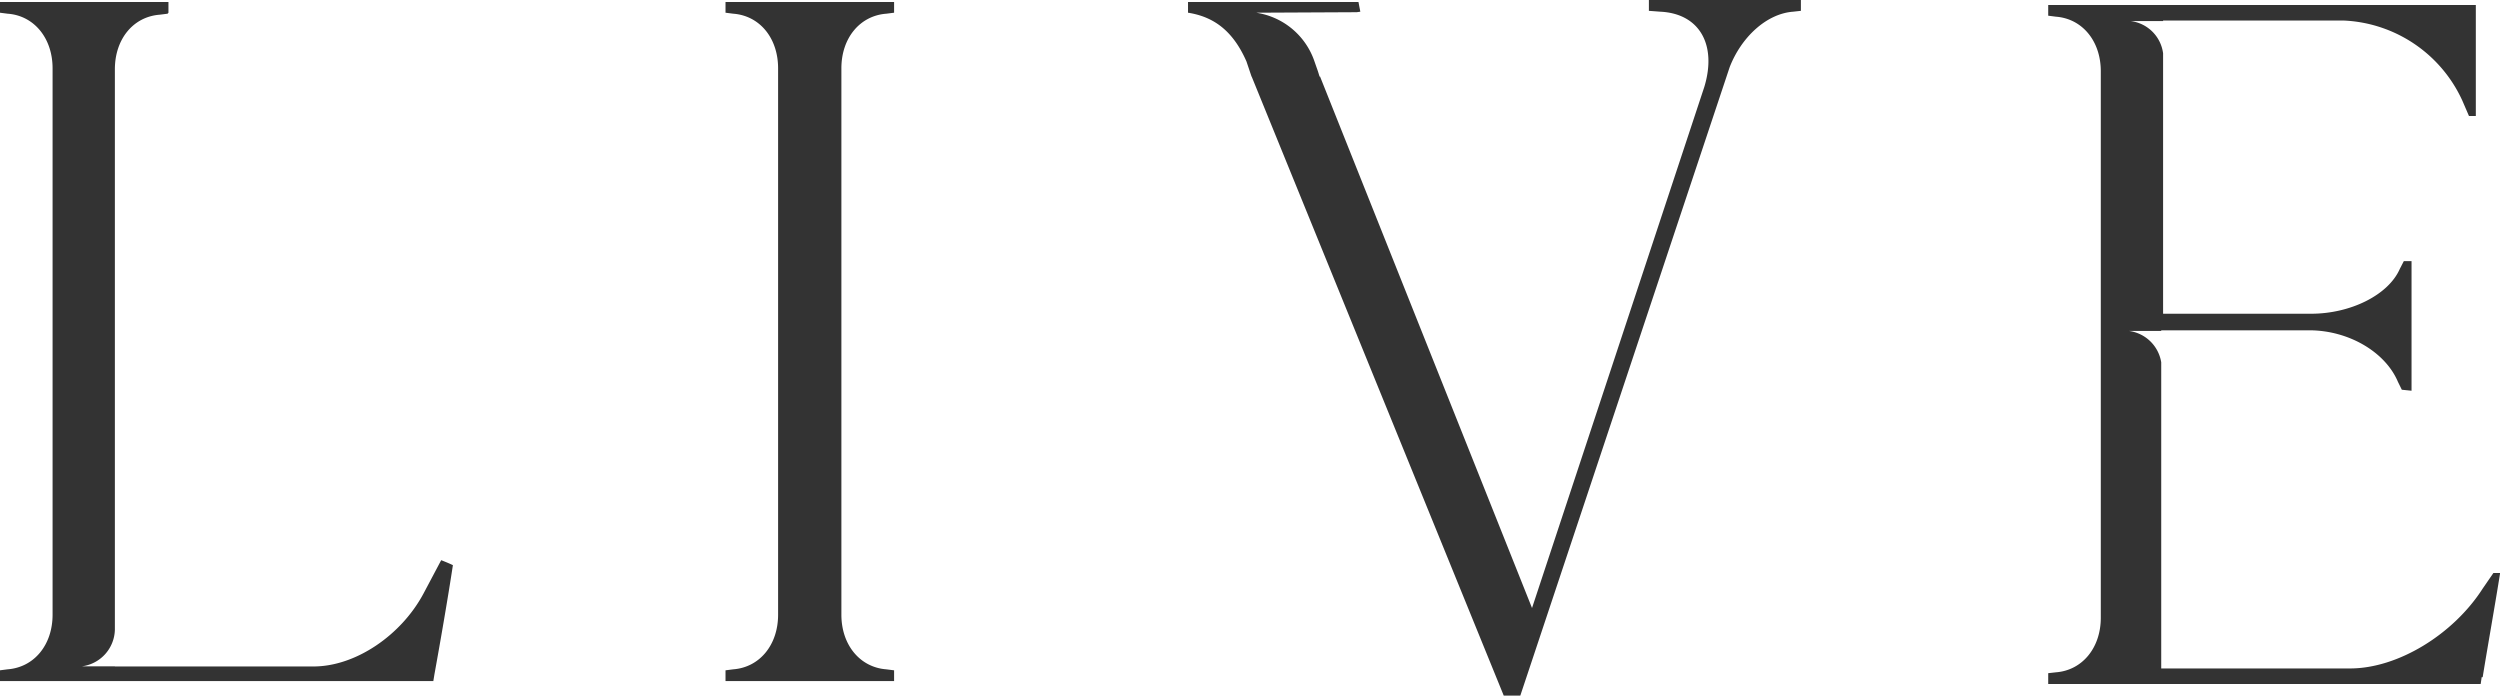
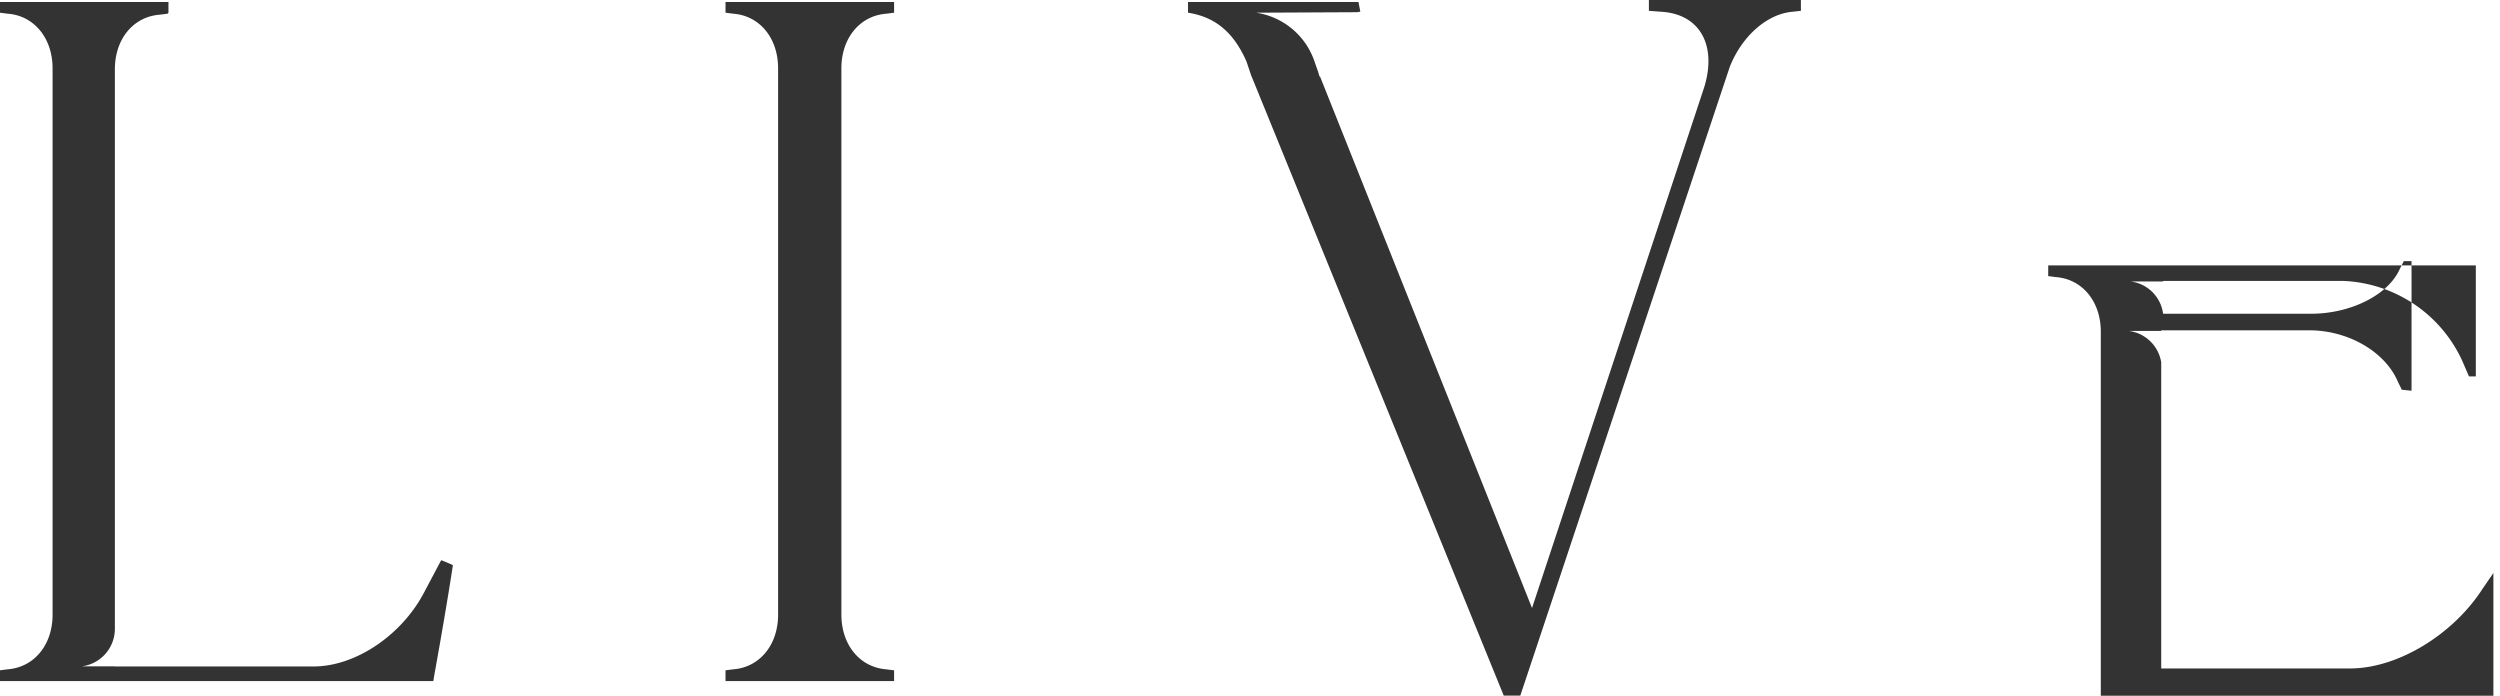
<svg xmlns="http://www.w3.org/2000/svg" width="200.65" height="55.84" viewBox="0 0 200.65 55.84">
  <defs>
    <style>
      .cls-1 {
        fill: #333;
        fill-rule: evenodd;
      }
    </style>
  </defs>
-   <path id="LIVE" class="cls-1" d="M1134.88,2570.21l-1.41,2.66c-1.79,3.37-5.47,5.87-8.83,5.87h-15.95v-0.01h-2.65a3.036,3.036,0,0,0,2.65-2.94v-44.98c0-2.43,1.48-4.22,3.6-4.38l0.63-.08,0.07-.08v-0.86h-13.53v0.86l0.62,0.08c2.12,0.15,3.61,1.96,3.61,4.38v43.86c0,2.43-1.49,4.22-3.61,4.38l-0.62.08v0.86h34.79l0.09-.55c0.47-2.58,1.09-6.18,1.48-8.75C1135.5,2570.45,1134.88,2570.21,1134.88,2570.21Zm35.72-43.86,0.63-.08v-0.86H1157.7v0.86l0.62,0.08c2.12,0.16,3.6,1.95,3.6,4.38v43.86c0,2.42-1.48,4.22-3.6,4.38l-0.62.08v0.86h13.53v-0.86l-0.63-.08c-2.11-.16-3.6-1.96-3.6-4.38v-43.86C1167,2528.3,1168.49,2526.51,1170.6,2526.35Zm61.21-1.1v0.87l0.94,0.07c3.13,0.16,4.53,2.66,3.51,6.03l-13.83,41.83-17.01-42.65h-0.04l-0.13-.42-0.28-.8a5.854,5.854,0,0,0-4.69-3.91l8.08-.04,0.29-.04-0.15-.78h-13.68v0.86c2.03,0.32,3.59,1.41,4.69,3.91l0.41,1.22h0.01l20.23,49.68h1.33l16.8-50.43c0.94-2.43,2.97-4.3,5.09-4.46l0.63-.07v-0.87h-12.2Zm67.78,45.99-0.86,1.25c-2.35,3.67-6.8,6.41-10.64,6.41h-15.16v-24.57a3.027,3.027,0,0,0-2.6-2.52h2.6v-0.05h11.88c3.13,0,6.1,1.72,7.12,4.14l0.31,0.63,0.78,0.08v-10.4h-0.62l-0.32.62c-0.93,2.12-3.99,3.6-7.11,3.6h-11.89v-20.9a3,3,0,0,0-2.61-2.59h2.61v-0.04h14.54a11,11,0,0,1,9.47,6.41l0.54,1.25h0.55v-8.91h-34.32v0.86l0.62,0.08c2.11,0.16,3.6,1.95,3.6,4.38v43.86c0,2.42-1.49,4.22-3.6,4.38l-0.62.07v0.87h34.71l0.08-.55h0.08c0.39-2.42,1.02-5.95,1.4-8.36h-0.54Z" transform="translate(-1099.47 -2525.25)" />
+   <path id="LIVE" class="cls-1" d="M1134.88,2570.21l-1.41,2.66c-1.79,3.37-5.47,5.87-8.83,5.87h-15.95v-0.01h-2.65a3.036,3.036,0,0,0,2.65-2.94v-44.98c0-2.43,1.48-4.22,3.6-4.38l0.63-.08,0.07-.08v-0.86h-13.53v0.86l0.62,0.08c2.12,0.15,3.61,1.96,3.61,4.38v43.86c0,2.43-1.49,4.22-3.61,4.38l-0.62.08v0.86h34.79l0.09-.55c0.47-2.58,1.09-6.18,1.48-8.75C1135.5,2570.45,1134.88,2570.21,1134.88,2570.21Zm35.72-43.86,0.63-.08v-0.86H1157.7v0.86l0.62,0.08c2.12,0.16,3.6,1.95,3.6,4.38v43.86c0,2.42-1.48,4.22-3.6,4.38l-0.62.08v0.86h13.53v-0.86l-0.63-.08c-2.11-.16-3.6-1.96-3.6-4.38v-43.86C1167,2528.3,1168.49,2526.51,1170.6,2526.35Zm61.21-1.1v0.87l0.94,0.07c3.13,0.16,4.53,2.66,3.51,6.03l-13.83,41.83-17.01-42.65h-0.04l-0.13-.42-0.28-.8a5.854,5.854,0,0,0-4.69-3.91l8.08-.04,0.29-.04-0.15-.78h-13.68v0.86c2.03,0.32,3.59,1.41,4.69,3.91l0.41,1.22h0.01l20.23,49.68h1.33l16.8-50.43c0.94-2.43,2.97-4.3,5.09-4.46l0.63-.07v-0.87h-12.2Zm67.78,45.99-0.86,1.25c-2.35,3.67-6.8,6.41-10.64,6.41h-15.16v-24.57a3.027,3.027,0,0,0-2.6-2.52h2.6v-0.05h11.88c3.13,0,6.1,1.72,7.12,4.14l0.31,0.63,0.78,0.08v-10.4h-0.62l-0.32.62c-0.93,2.12-3.99,3.6-7.11,3.6h-11.89a3,3,0,0,0-2.61-2.59h2.61v-0.04h14.54a11,11,0,0,1,9.47,6.41l0.54,1.25h0.55v-8.91h-34.32v0.86l0.62,0.08c2.11,0.16,3.6,1.95,3.6,4.38v43.86c0,2.42-1.49,4.22-3.6,4.38l-0.62.07v0.87h34.71l0.08-.55h0.08c0.39-2.42,1.02-5.95,1.4-8.36h-0.54Z" transform="translate(-1099.47 -2525.25)" />
</svg>